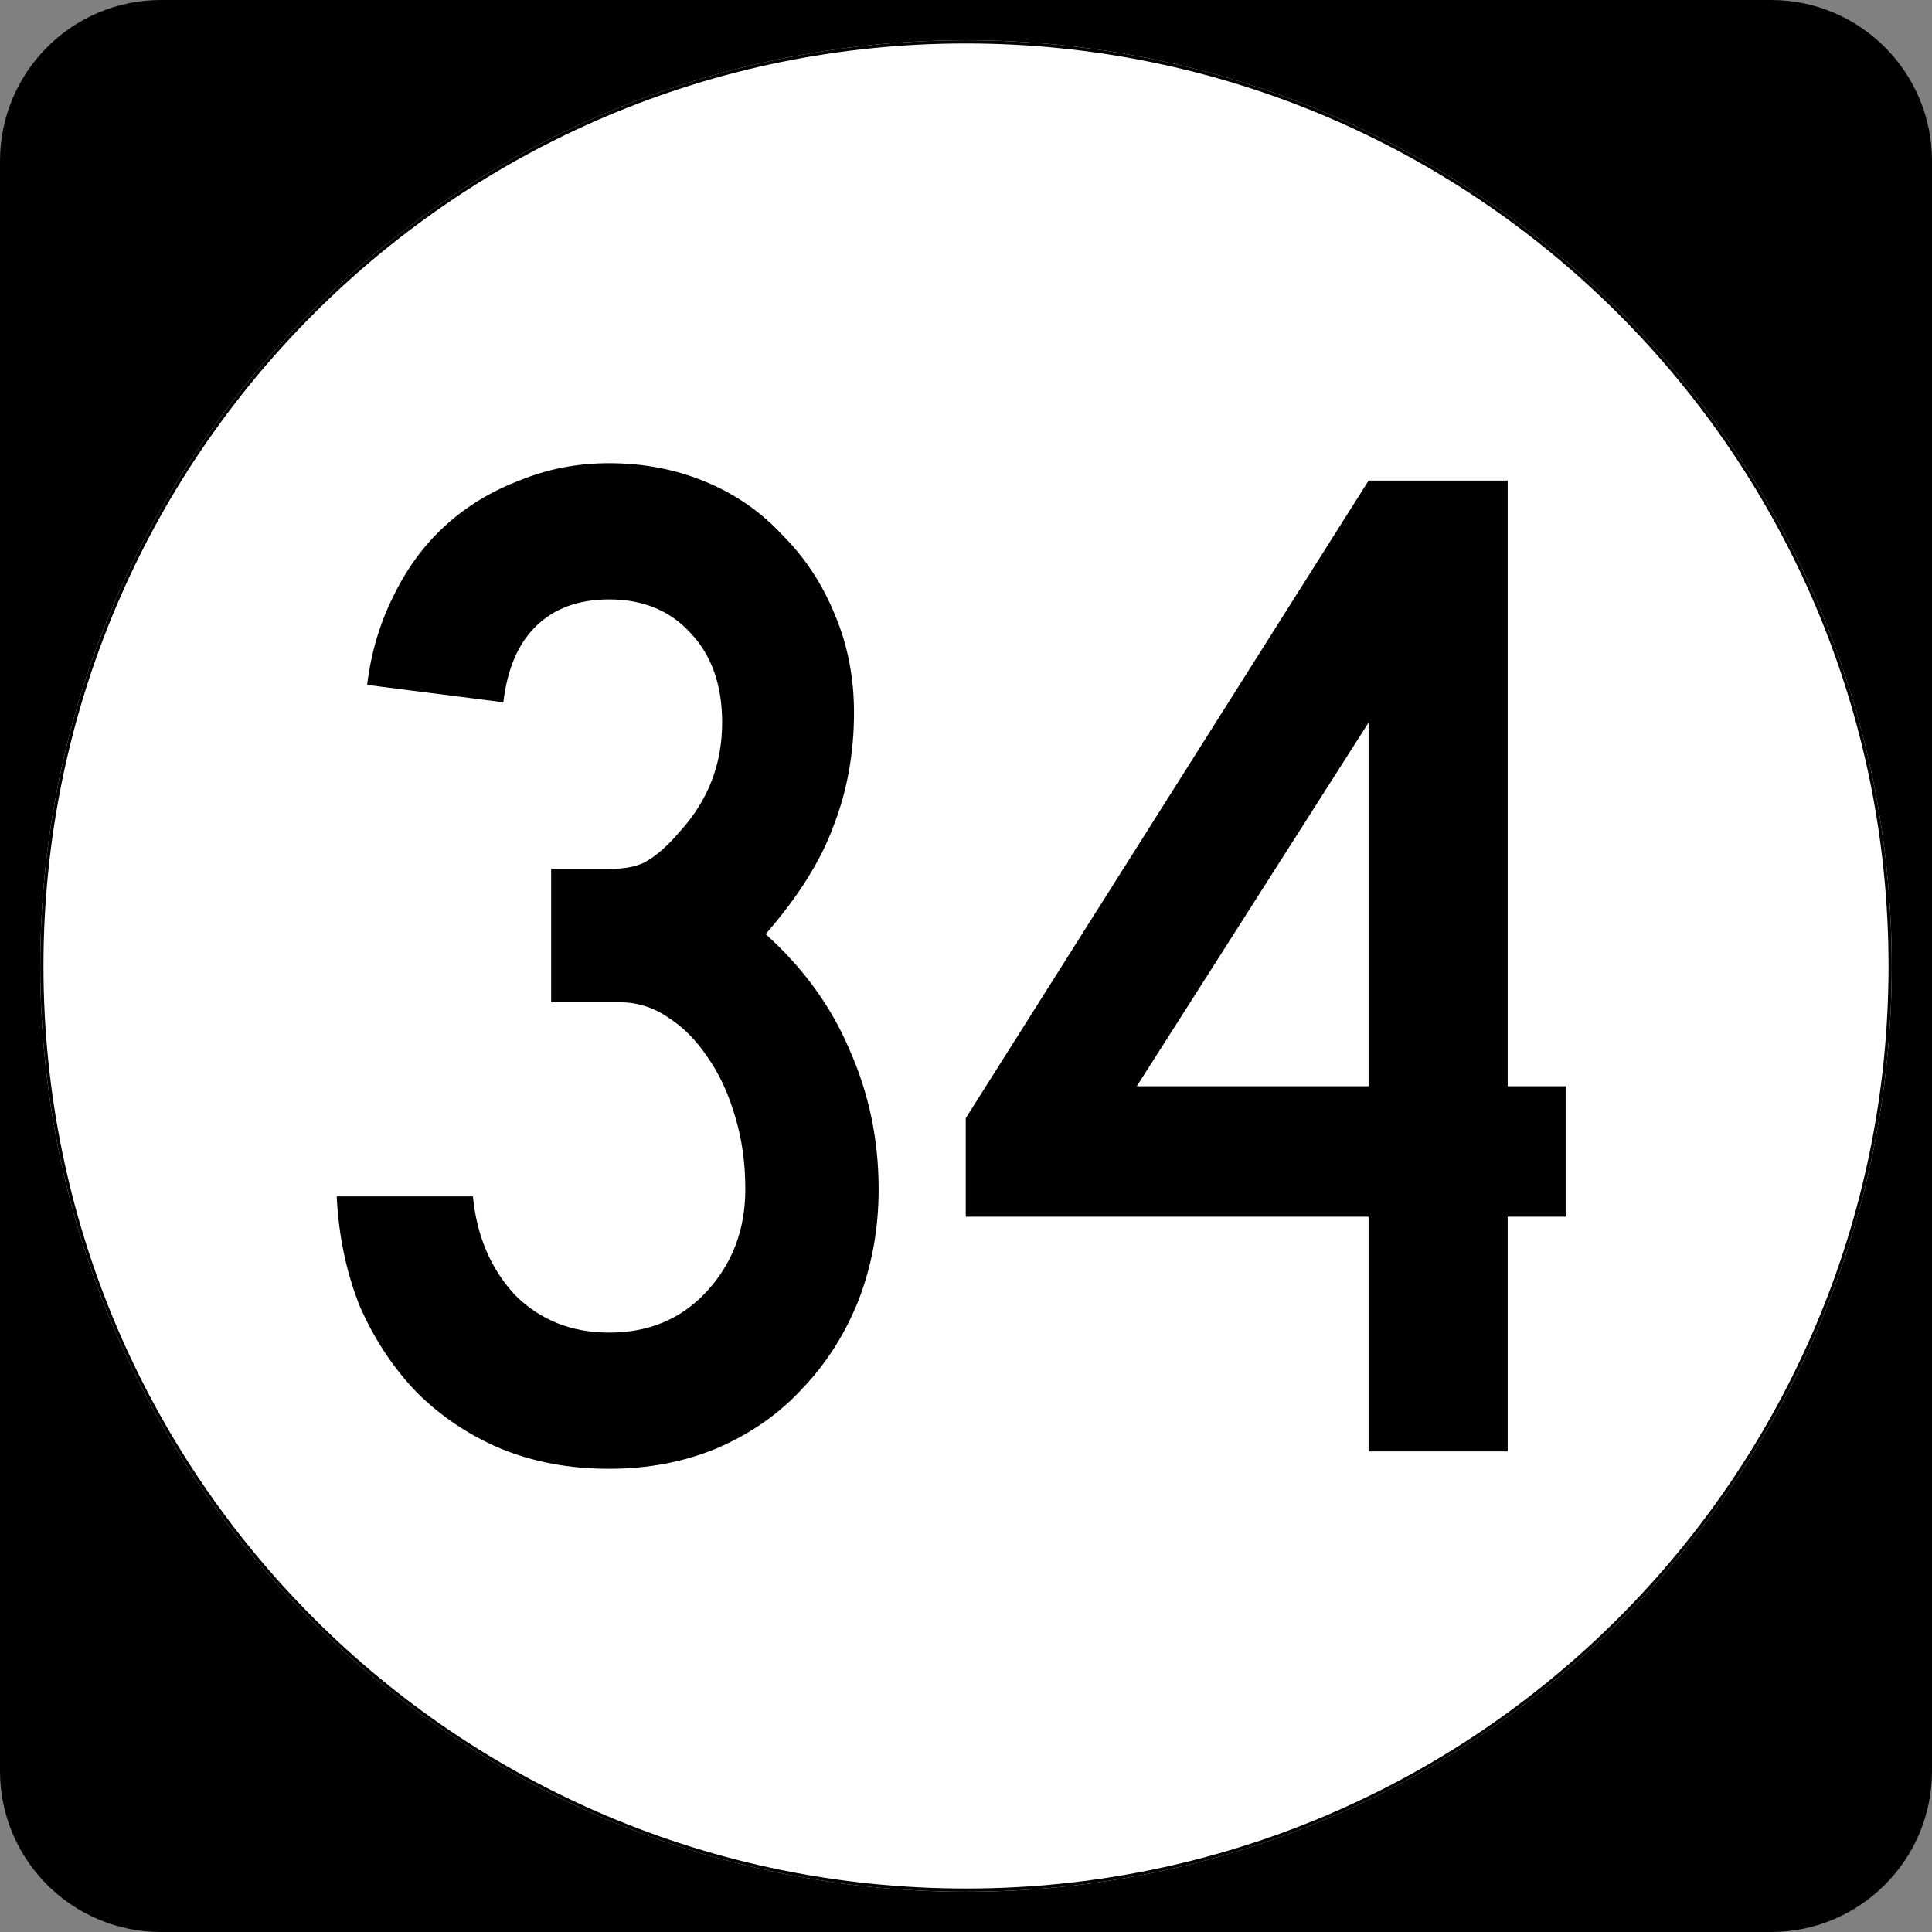
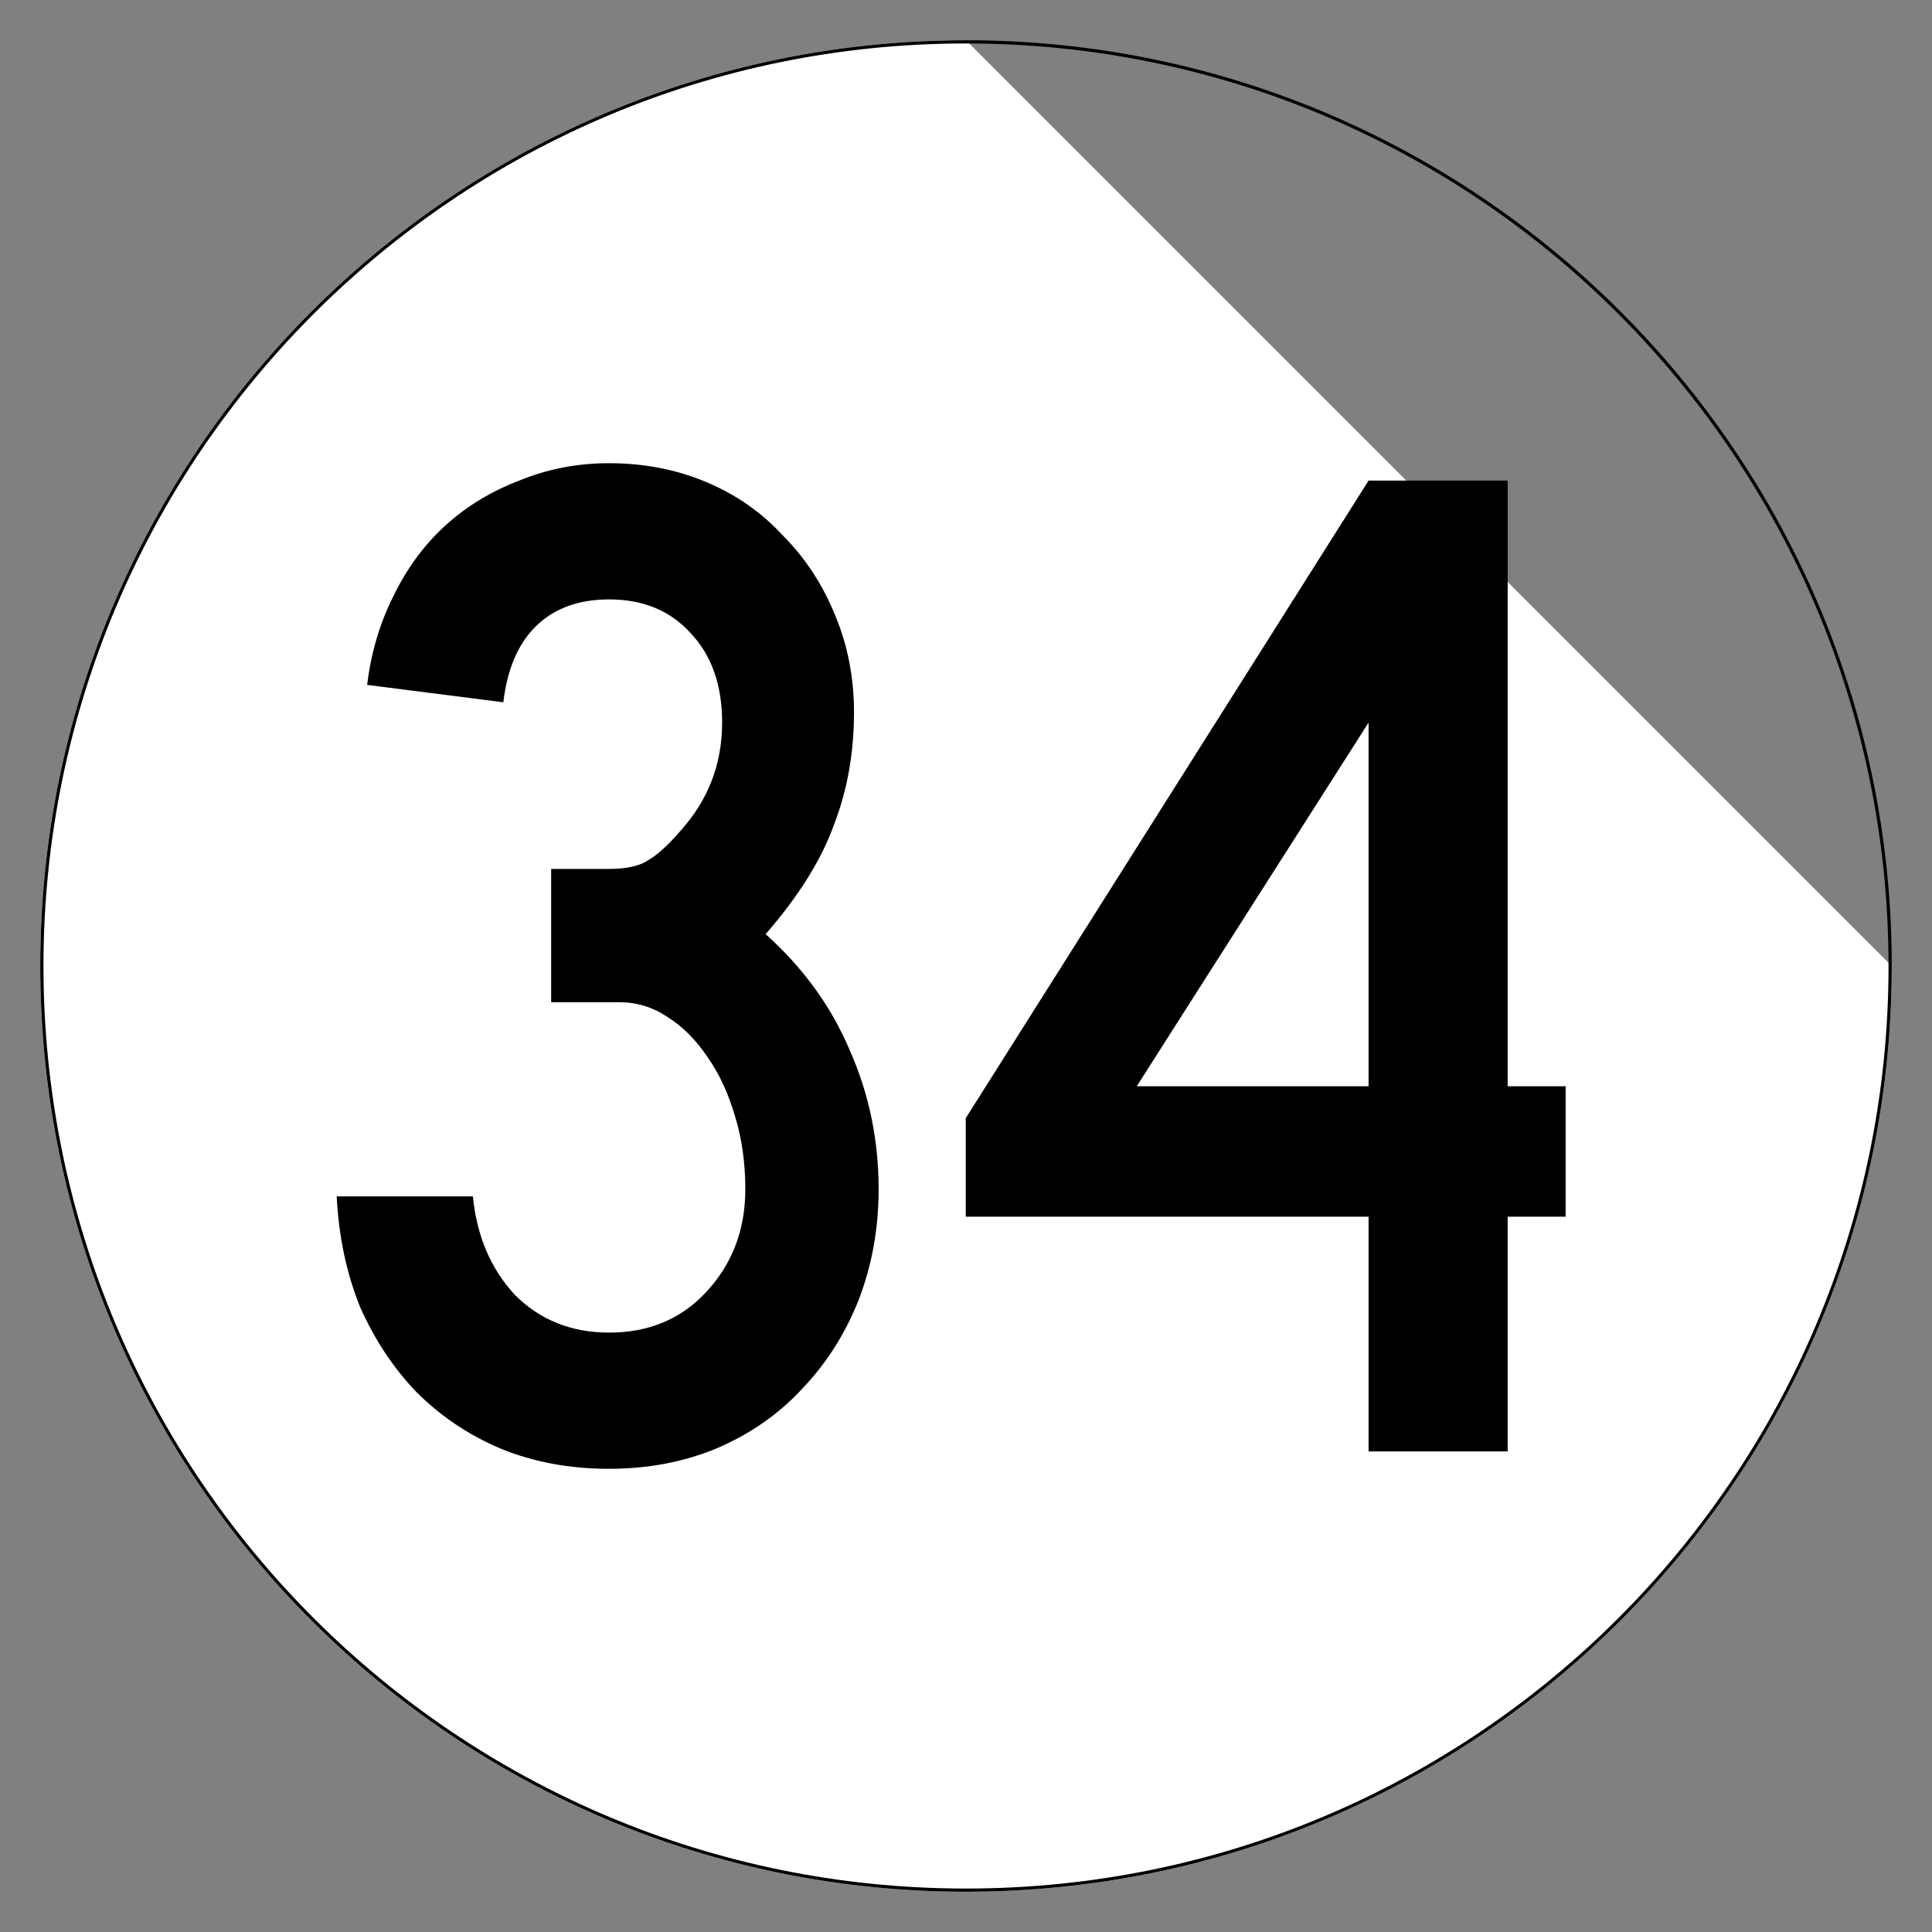
<svg xmlns="http://www.w3.org/2000/svg" xmlns:ns1="http://inkscape.sourceforge.net/DTD/sodipodi-0.dtd" xmlns:ns2="http://www.inkscape.org/namespaces/inkscape" width="600" height="600" id="svg2" ns1:version="0.32" ns2:version="0.43" version="1.0" ns1:docbase="C:\Documents and Settings\Alexander Bito\My Documents\Wikipedia Highways\Elongated circle shields\Elongated circle shields 4" ns1:docname="Elongated circle 34.svg">
  <rect width="100%" height="100%" fill="#808080" stroke="none" />
  <defs id="defs4" />
  <ns1:namedview id="base" pagecolor="#ffffff" bordercolor="#666666" borderopacity="1.0" ns2:pageopacity="0.0" ns2:pageshadow="2" ns2:zoom="1" ns2:cx="300" ns2:cy="300" ns2:document-units="px" ns2:current-layer="layer1" ns2:window-width="756" ns2:window-height="706" ns2:window-x="0" ns2:window-y="0" />
  <g ns2:label="Layer 1" ns2:groupmode="layer" id="layer1">
-     <path style="" d="M 0,50 C 0,22.386 22.385,0 50,0 L 550,0 C 577.614,0 600,22.386 600,50 L 600,550 C 600,577.615 577.614,600 550,600 L 50,600 C 22.385,600 0,577.615 0,550 L 0,50 L 0,50 z " id="path5" />
-     <path style="" d="" id="path7" />
-     <path style="fill:#ffffff" d="M 587.5,300 C 587.5,458.7 458.7,587.5 300,587.5 C 141.3,587.5 12.5,458.7 12.5,300 C 12.5,141.3 141.3,12.5 300,12.5 C 458.7,12.5 587.5,141.3 587.5,300 z " id="circle11" />
+     <path style="fill:#ffffff" d="M 587.5,300 C 587.5,458.7 458.7,587.5 300,587.5 C 141.3,587.5 12.5,458.7 12.5,300 C 12.5,141.3 141.3,12.5 300,12.5 z " id="circle11" />
    <path style="fill:#ffffff" d="" id="path1446" />
    <path style="font-size:450px;font-style:normal;font-variant:normal;font-weight:normal;font-stretch:normal;text-align:center;line-height:100%;writing-mode:lr-tb;text-anchor:middle;font-family:Roadgeek 2005 Series C" d="M 272.867,369.3 C 272.866,381.6 270.766,393.15 266.567,403.95 C 262.366,414.45 256.516,423.6 249.017,431.4 C 241.816,439.2 232.966,445.35 222.467,449.85 C 212.266,454.05 201.166,456.15 189.167,456.15 C 176.866,456.15 165.616,454.05 155.417,449.85 C 145.516,445.65 136.816,439.8 129.317,432.3 C 122.116,424.8 116.266,415.95 111.767,405.75 C 107.567,395.25 105.167,383.85 104.567,371.55 L 146.867,371.55 C 148.066,383.85 152.416,394.05 159.917,402.15 C 167.716,409.95 177.466,413.85 189.167,413.85 C 201.466,413.85 211.516,409.65 219.317,401.25 C 227.416,392.55 231.466,381.9 231.467,369.3 C 231.466,361.2 230.416,353.7 228.317,346.8 C 226.216,339.6 223.366,333.45 219.767,328.35 C 216.166,322.95 211.966,318.75 207.167,315.75 C 202.666,312.75 197.716,311.25 192.317,311.25 L 171.167,311.25 L 171.167,269.85 L 189.167,269.85 C 194.566,269.85 198.616,268.95 201.317,267.15 C 204.316,265.35 207.616,262.35 211.217,258.15 C 219.916,248.55 224.266,237.3 224.267,224.4 C 224.266,212.7 220.966,203.4 214.367,196.5 C 208.066,189.6 199.666,186.15 189.167,186.15 C 179.566,186.15 171.916,189 166.217,194.7 C 160.816,200.1 157.516,207.9 156.317,218.1 L 114.017,212.7 C 115.216,202.8 117.916,193.65 122.117,185.25 C 126.316,176.55 131.716,169.2 138.317,163.2 C 144.916,157.2 152.566,152.55 161.267,149.25 C 169.966,145.65 179.266,143.85 189.167,143.85 C 199.966,143.85 210.016,145.8 219.317,149.7 C 228.616,153.6 236.566,159.15 243.167,166.35 C 250.066,173.25 255.466,181.5 259.367,191.1 C 263.266,200.4 265.216,210.45 265.217,221.25 C 265.216,233.85 263.116,245.55 258.917,256.35 C 255.016,267.15 247.966,278.4 237.767,290.1 C 249.466,300.6 258.166,312.6 263.867,326.1 C 269.866,339.6 272.866,354 272.867,369.3 M 468.223,377.85 L 468.223,450.75 L 425.023,450.75 L 425.023,377.85 L 299.923,377.85 L 299.923,347.25 L 425.023,149.25 L 468.223,149.25 L 468.223,337.35 L 486.223,337.35 L 486.223,377.85 L 468.223,377.85 M 425.023,224.4 L 353.023,337.35 L 425.023,337.35 L 425.023,224.4" id="text1327" />
    <path style="fill:none;stroke:#000000;stroke-width:0.998;stroke-miterlimit:4;stroke-opacity:1" d="M 587.001,300 C 587.001,458.424 458.425,587.001 300,587.001 C 141.576,587.001 12.999,458.424 12.999,300 C 12.999,141.575 141.576,12.999 300,12.999 C 458.425,12.999 587.001,141.575 587.001,300 z " id="circle1313" />
    <path style="fill:none;stroke:#000000;stroke-width:0.998;stroke-miterlimit:4;stroke-opacity:1" d="" id="path1315" />
  </g>
</svg>